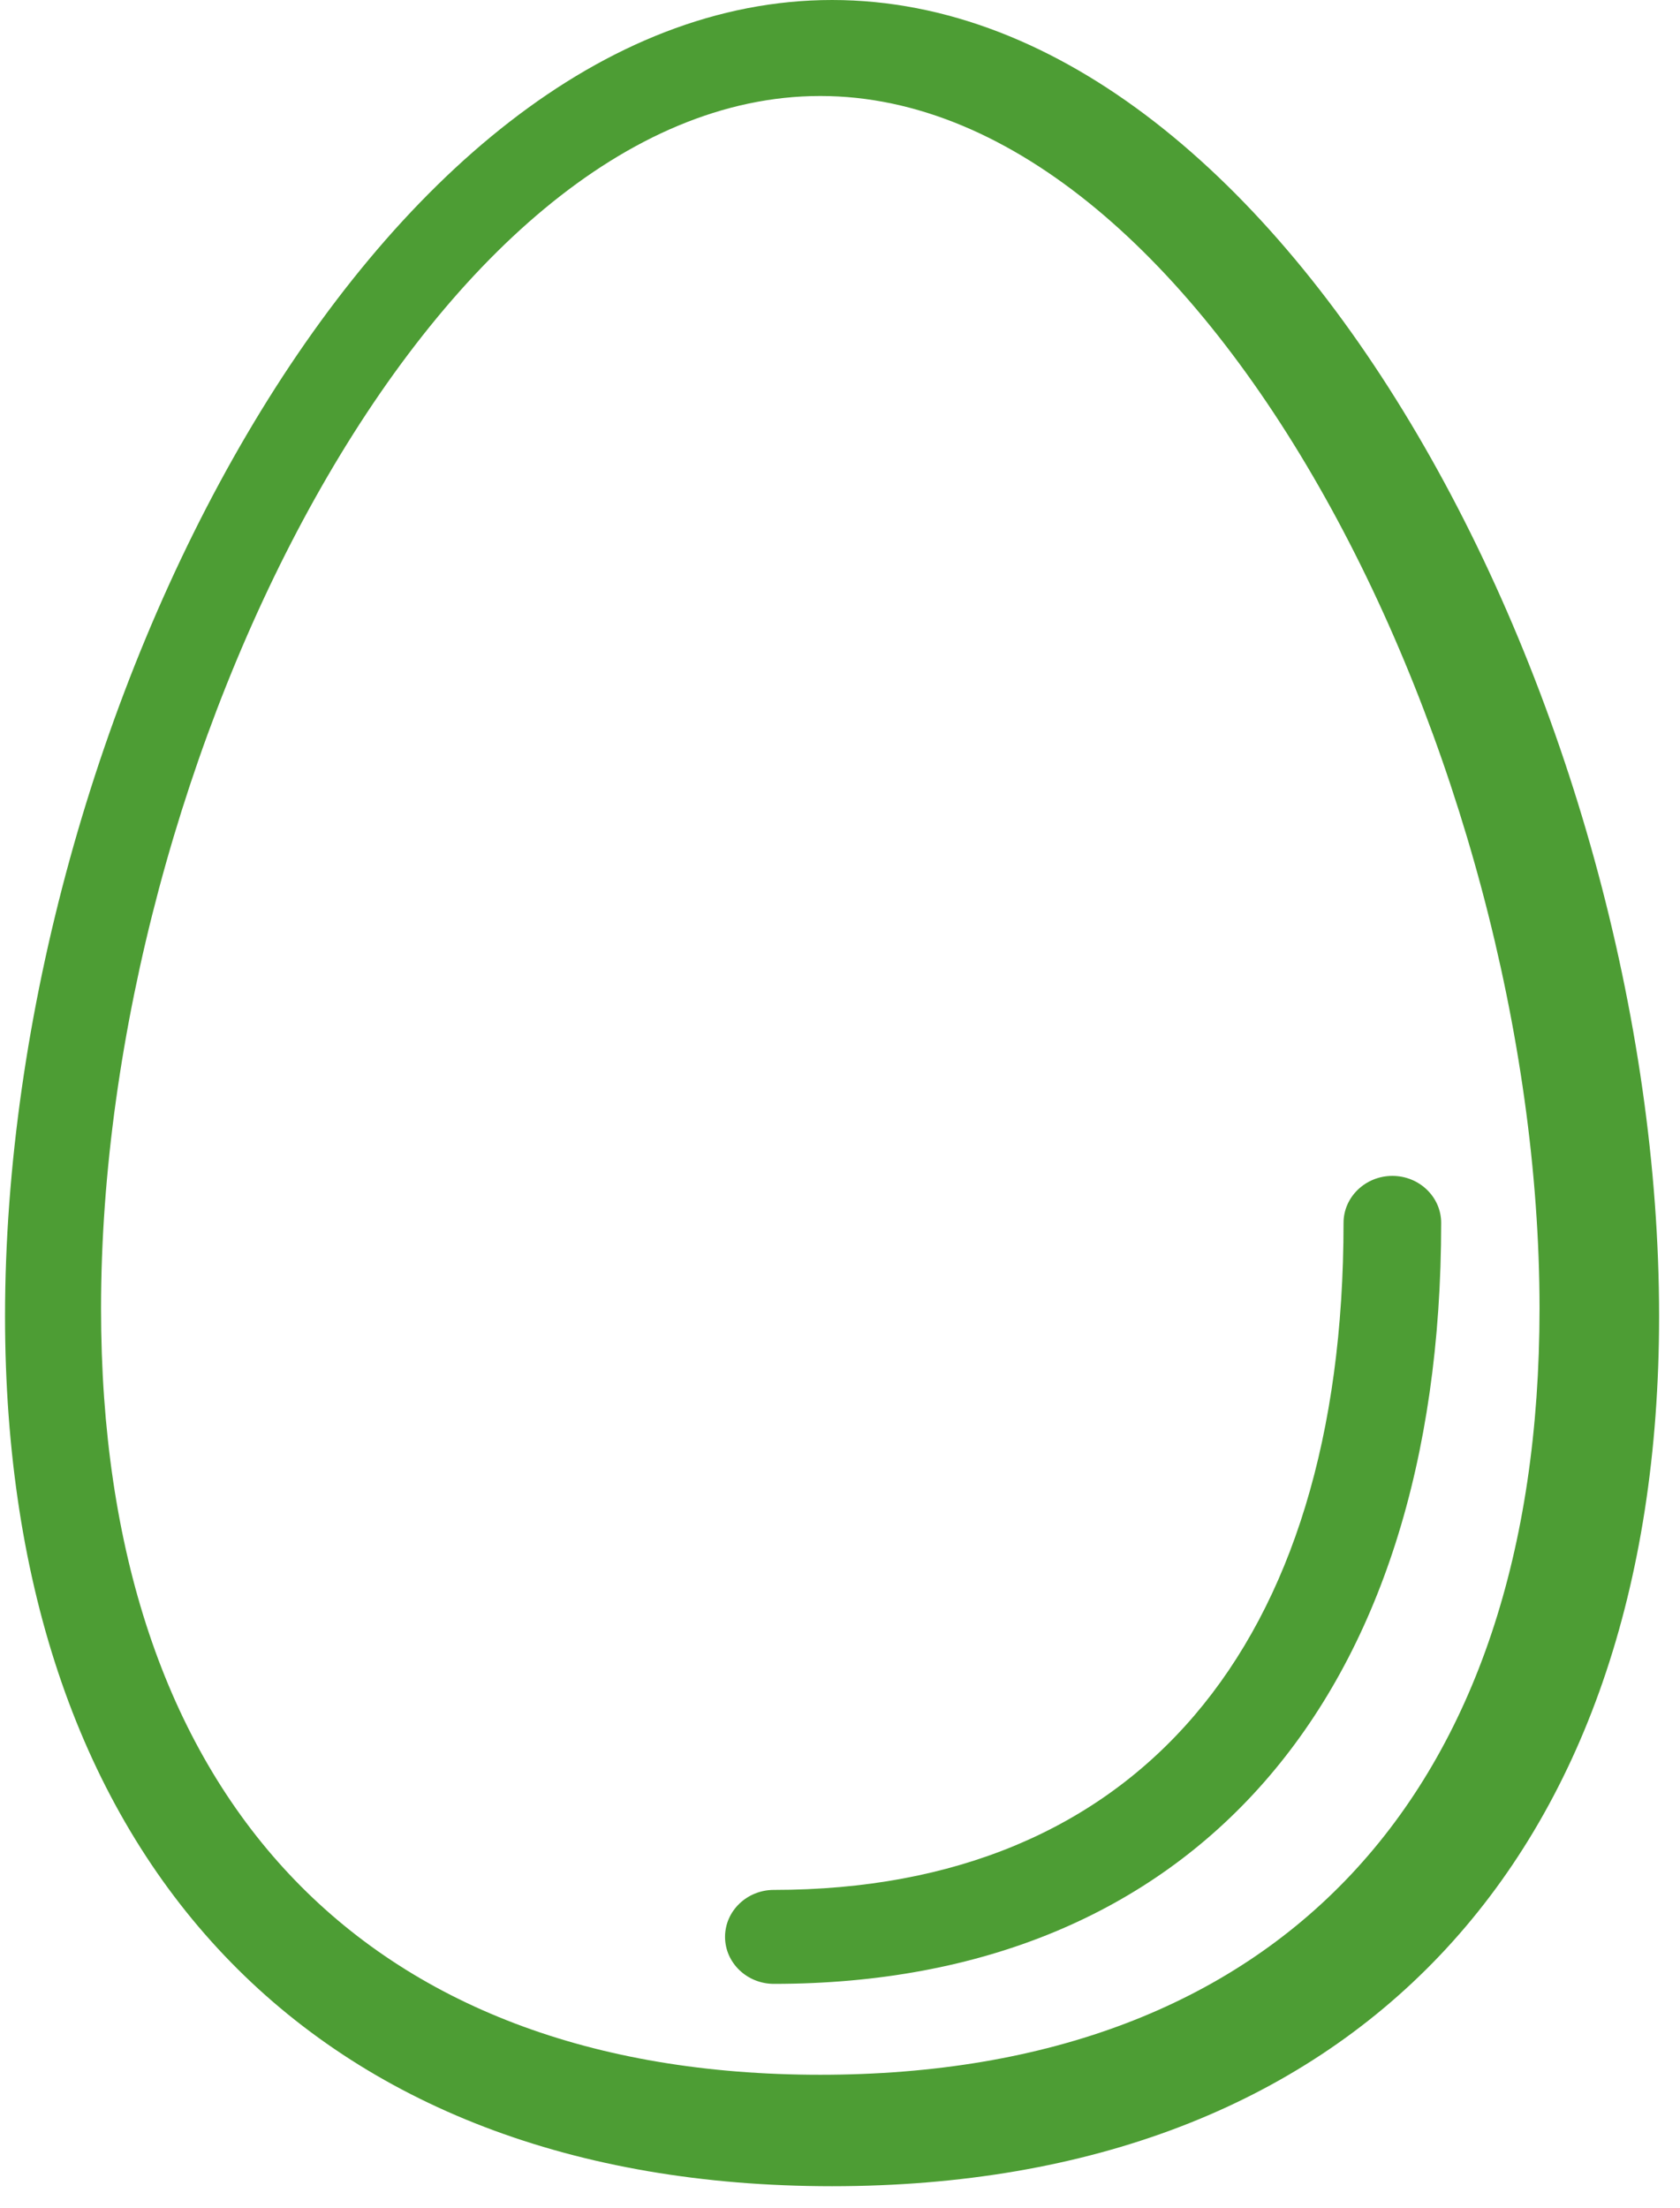
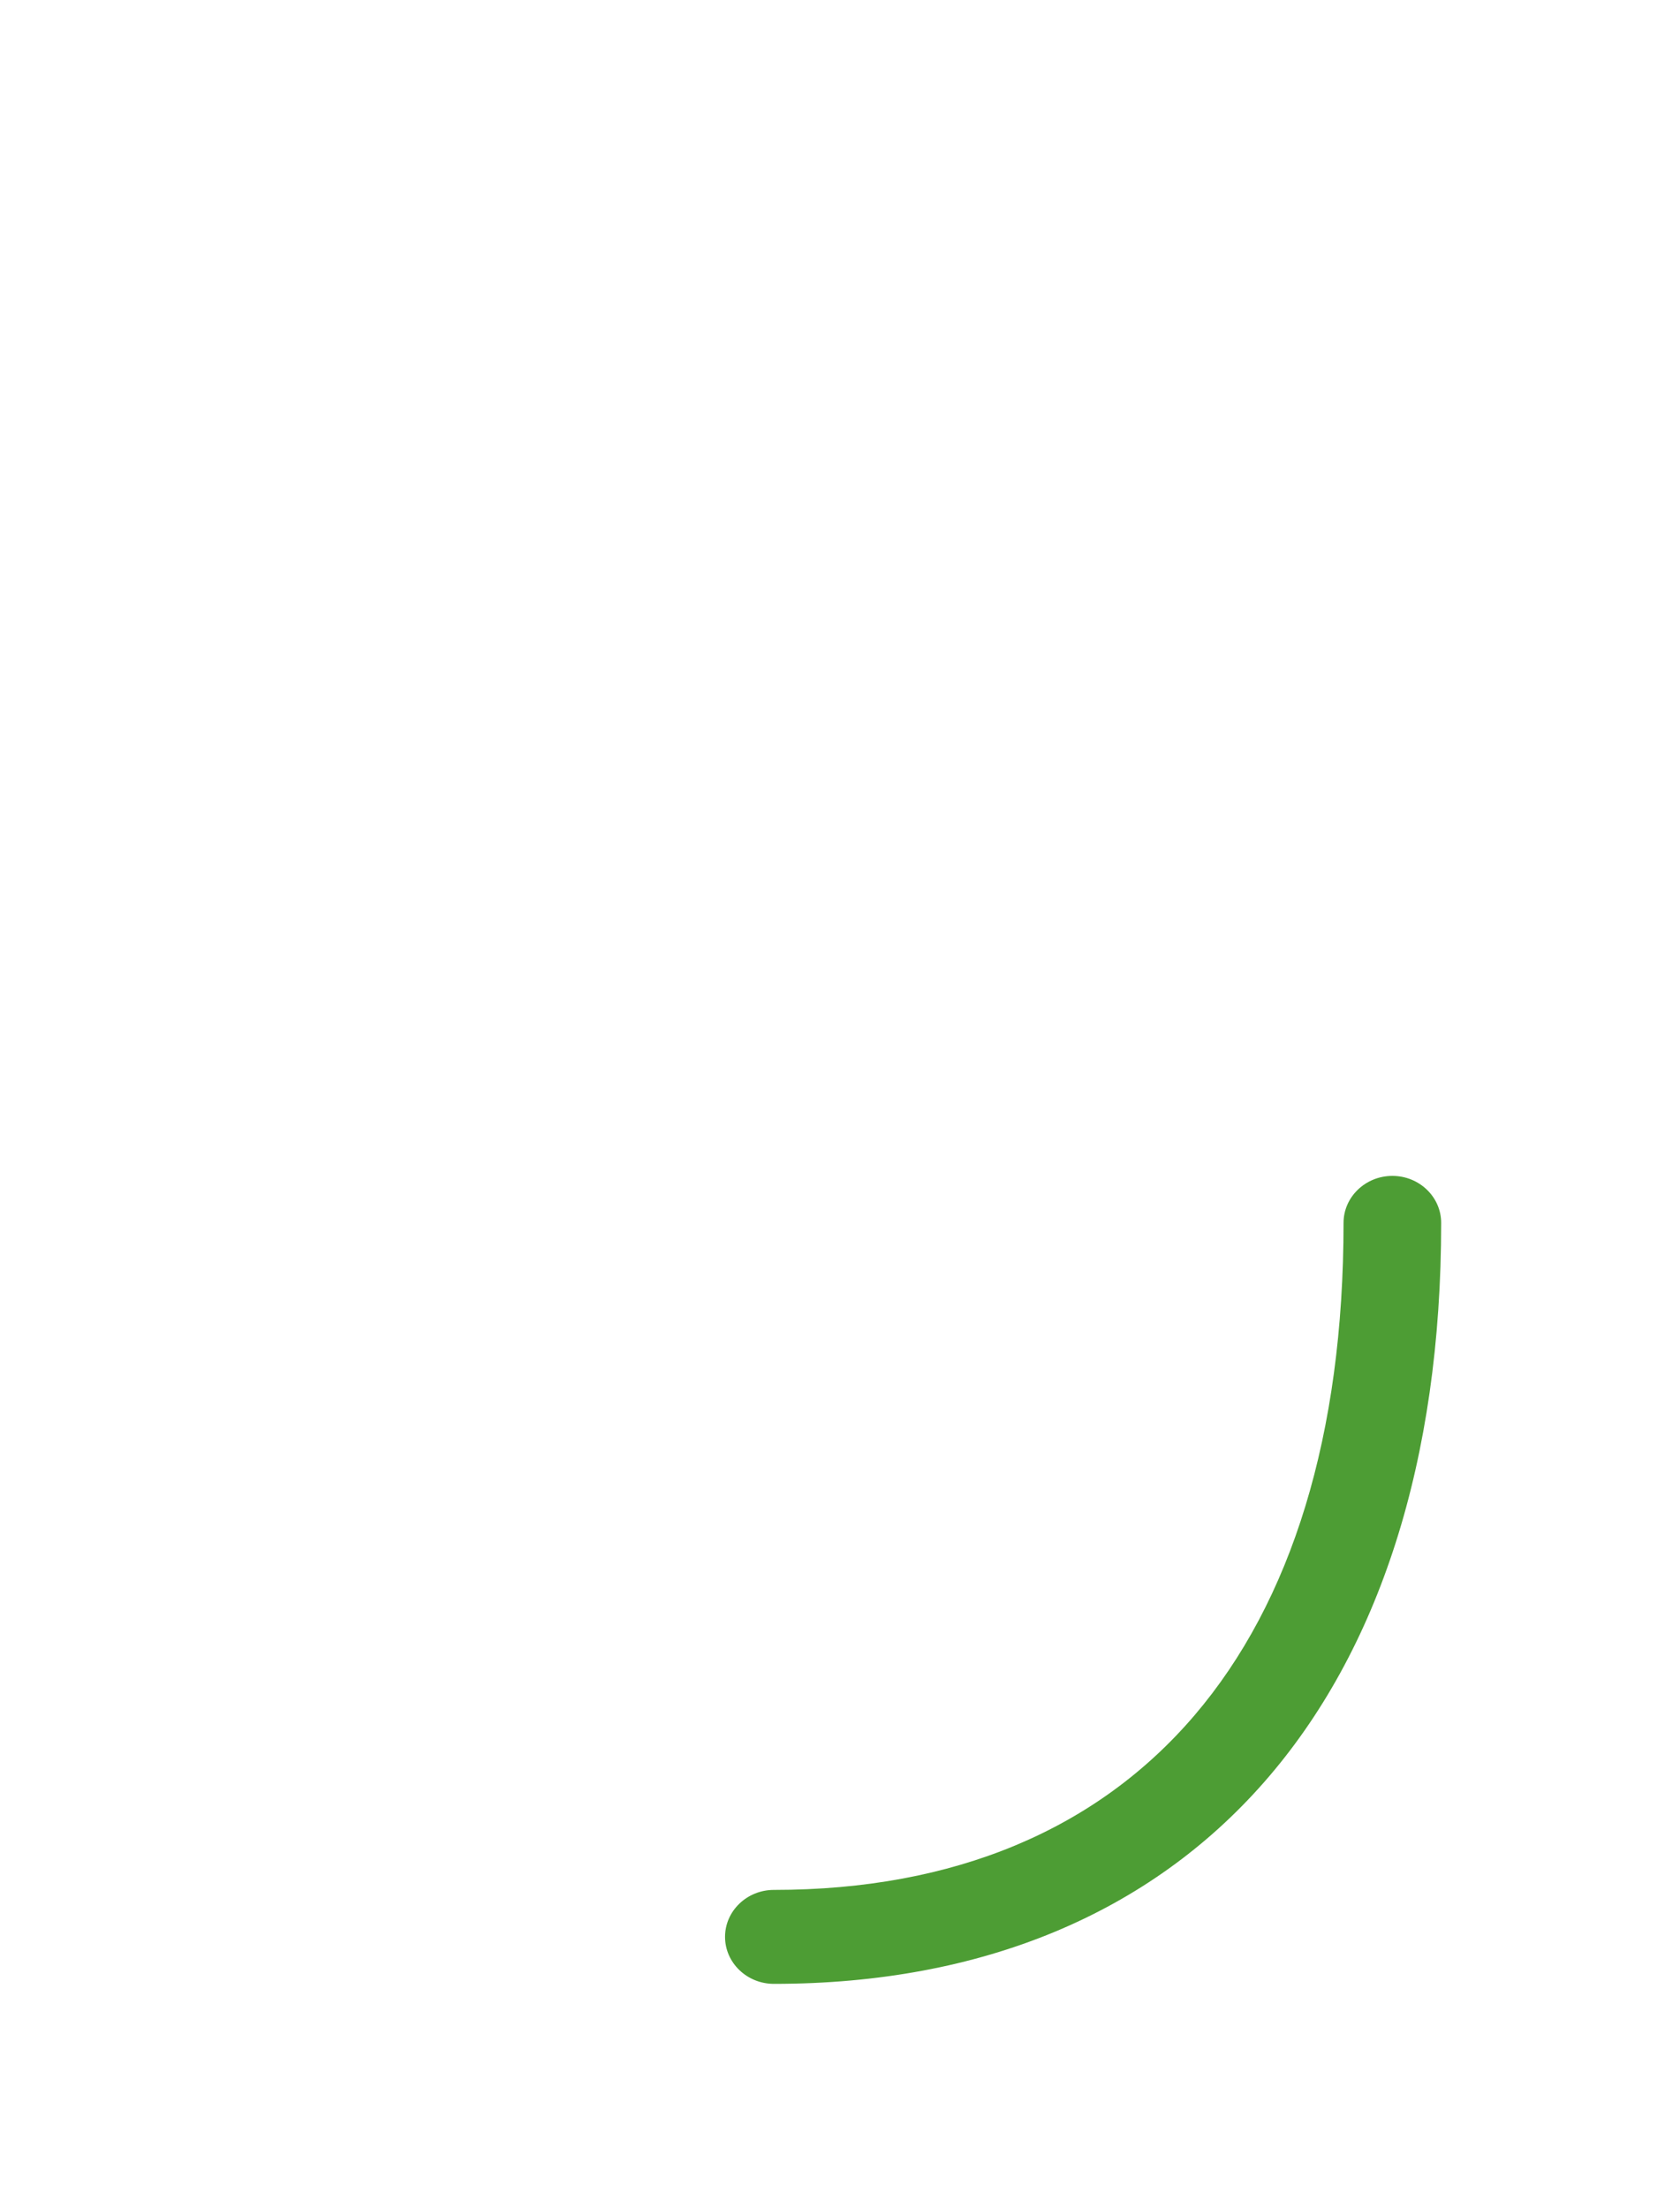
<svg xmlns="http://www.w3.org/2000/svg" width="70" height="92">
  <defs>
    <clipPath id="clip_0">
      <rect x="-296" y="-1692" width="1400" height="4279" clip-rule="evenodd" />
    </clipPath>
  </defs>
  <g clip-path="url(#clip_0)">
    <path fill="rgb(77,157,52)" stroke="none" transform="translate(30.21 49)" d="M2.035 33.668C0.913 33.668 0 32.789 0 31.71C0 30.631 0.913 29.753 2.035 29.753C17.12 29.753 25.771 19.622 25.771 1.958C25.771 0.878 26.684 0 27.806 0C28.928 0 29.839 0.878 29.839 1.958C29.839 21.813 19.444 33.668 2.035 33.668" />
  </g>
  <defs>
    <clipPath id="clip_1">
-       <rect x="-296" y="-1692" width="1400" height="4279" clip-rule="evenodd" />
-     </clipPath>
+       </clipPath>
  </defs>
  <g clip-path="url(#clip_1)">
    <path fill="rgb(77,157,52)" stroke="none" transform="translate(0.21 0)" d="M33.968 4C17.828 4 4 31.782 4 54.526C4 74.818 14.924 86.456 33.968 86.456C53.013 86.456 63.937 74.818 63.937 54.526C63.937 31.782 50.107 4 33.968 4M34.459 91.1C12.881 91.1 0 77.548 0 54.848C0 30.005 15.37 0 34.459 0C53.547 0 68.919 30.005 68.919 54.848C68.919 77.548 56.036 91.1 34.459 91.1" />
  </g>
</svg>